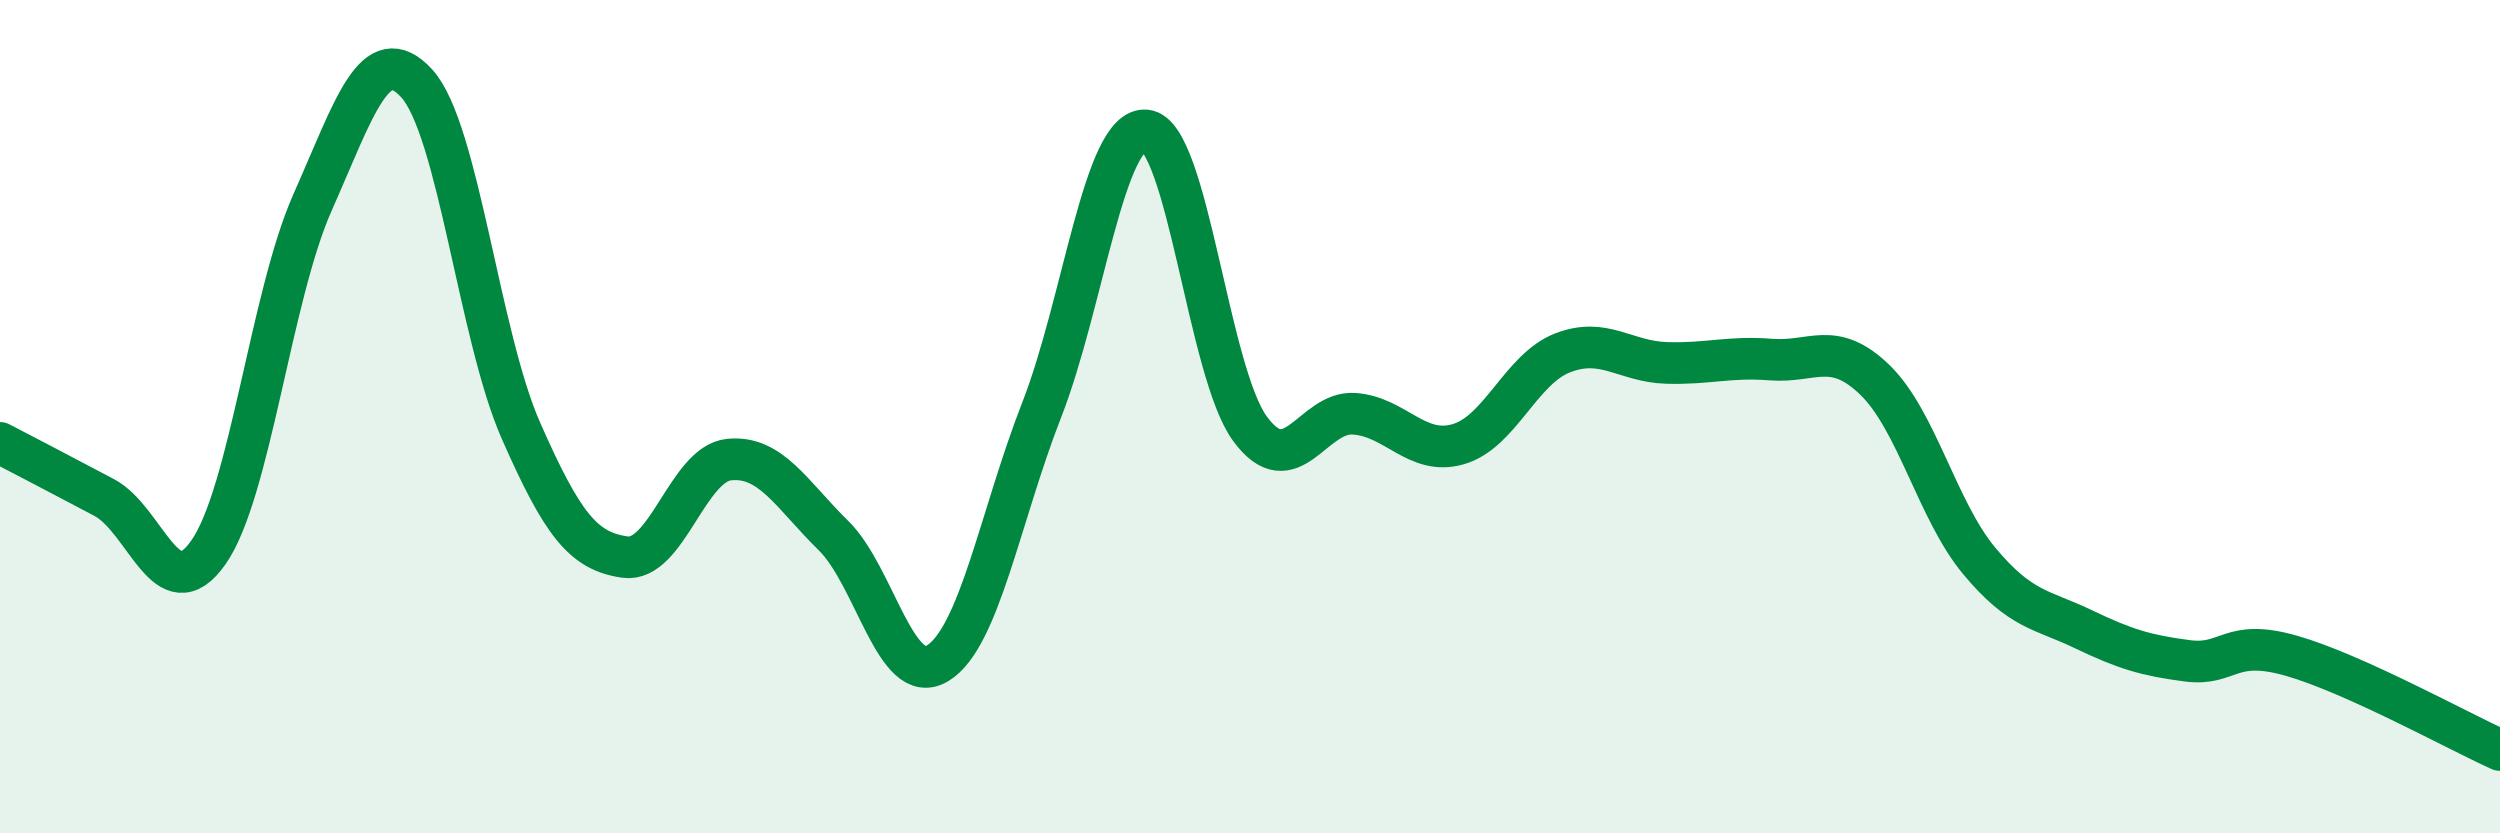
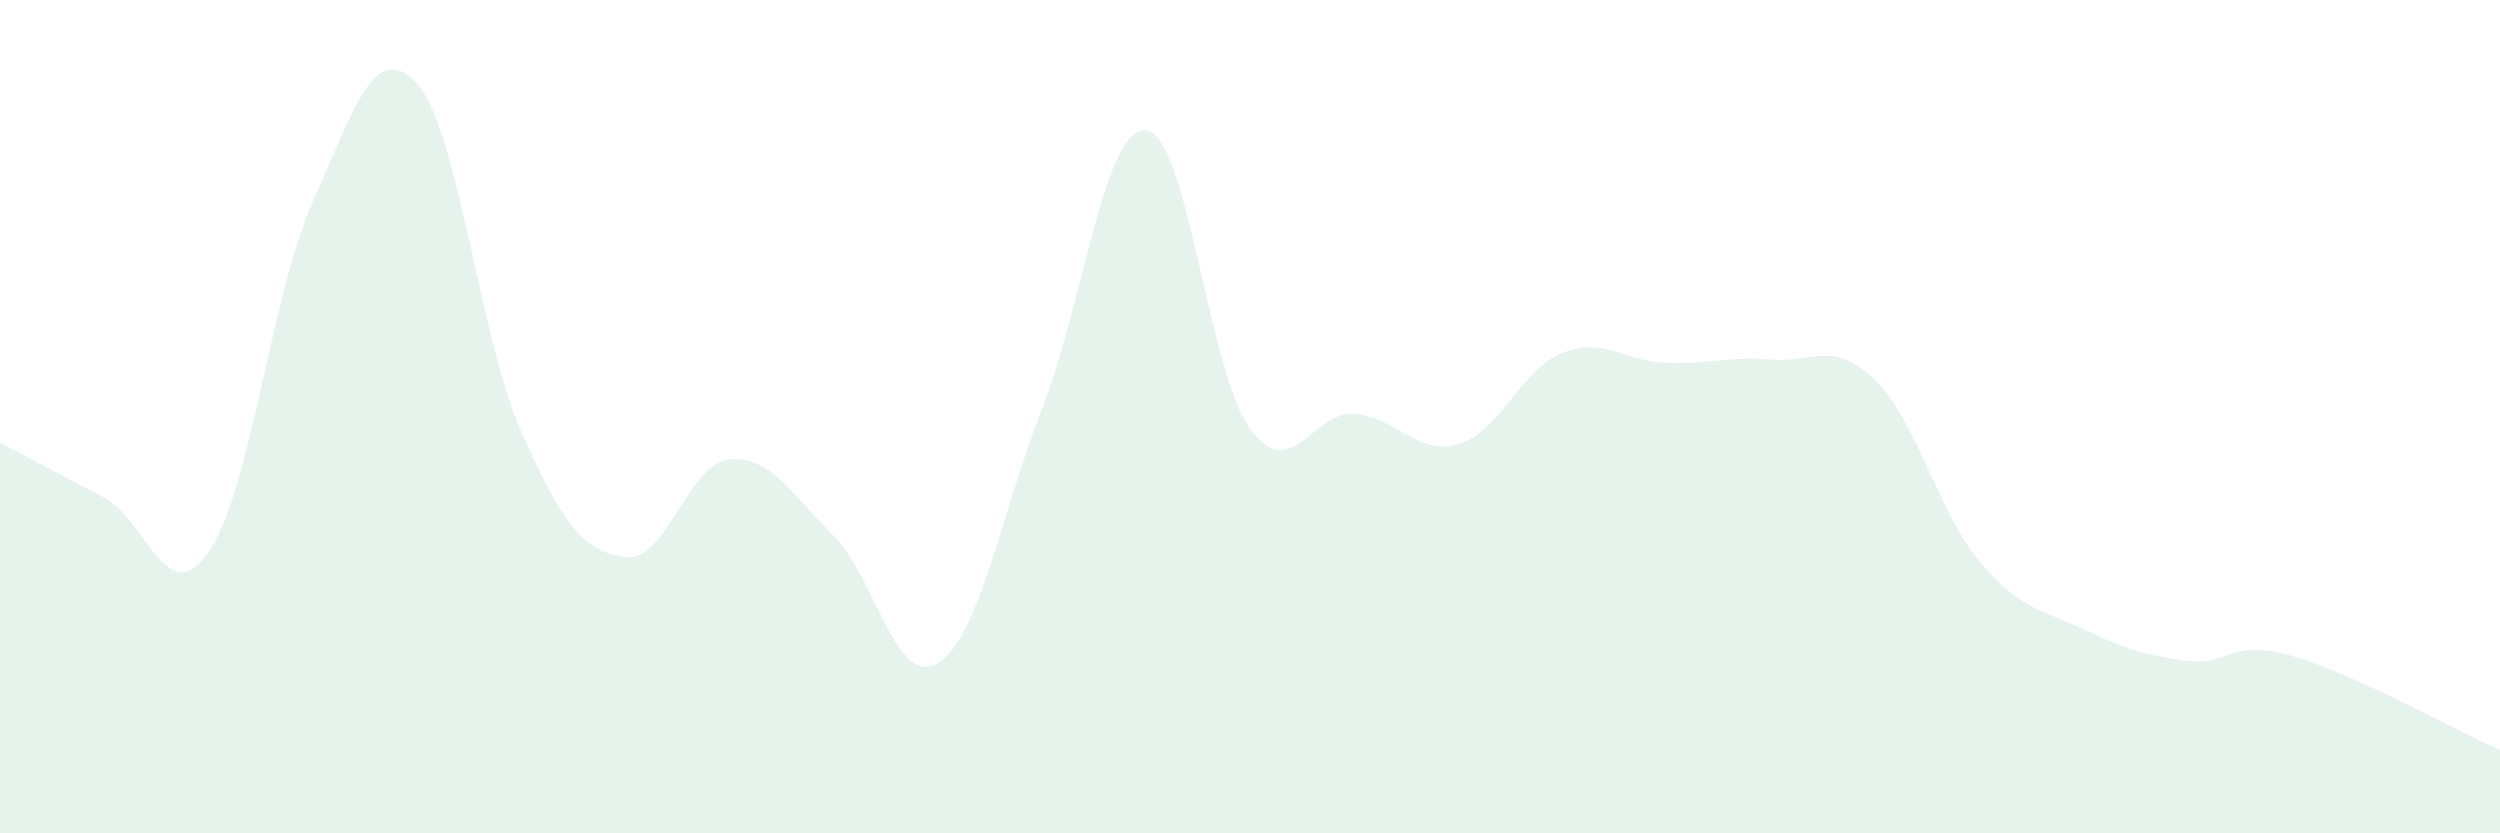
<svg xmlns="http://www.w3.org/2000/svg" width="60" height="20" viewBox="0 0 60 20">
  <path d="M 0,10.63 C 0.5,10.89 1.5,11.41 2.5,11.94 C 3.5,12.47 4,14.68 5,13.26 C 6,11.84 6.5,7.11 7.5,4.86 C 8.5,2.61 9,0.91 10,2 C 11,3.09 11.5,8.06 12.5,10.33 C 13.5,12.6 14,13.23 15,13.37 C 16,13.51 16.5,11.13 17.5,11.03 C 18.5,10.93 19,11.87 20,12.85 C 21,13.83 21.5,16.52 22.5,15.92 C 23.5,15.32 24,12.4 25,9.84 C 26,7.28 26.5,3.04 27.5,3.13 C 28.5,3.22 29,8.93 30,10.29 C 31,11.65 31.5,9.86 32.5,9.93 C 33.5,10 34,10.95 35,10.66 C 36,10.37 36.5,8.86 37.5,8.47 C 38.5,8.08 39,8.68 40,8.71 C 41,8.74 41.5,8.55 42.5,8.63 C 43.5,8.71 44,8.15 45,9.12 C 46,10.09 46.5,12.26 47.5,13.46 C 48.5,14.66 49,14.62 50,15.1 C 51,15.58 51.5,15.73 52.5,15.86 C 53.5,15.99 53.5,15.31 55,15.74 C 56.5,16.17 59,17.55 60,18L60 20L0 20Z" fill="#008740" opacity="0.1" stroke-linecap="round" stroke-linejoin="round" />
-   <path d="M 0,10.63 C 0.5,10.89 1.5,11.41 2.5,11.94 C 3.5,12.47 4,14.68 5,13.26 C 6,11.84 6.5,7.11 7.5,4.86 C 8.5,2.61 9,0.91 10,2 C 11,3.09 11.5,8.06 12.5,10.33 C 13.5,12.6 14,13.23 15,13.37 C 16,13.51 16.5,11.13 17.5,11.03 C 18.5,10.93 19,11.87 20,12.85 C 21,13.83 21.5,16.52 22.5,15.92 C 23.5,15.32 24,12.4 25,9.84 C 26,7.28 26.5,3.04 27.5,3.13 C 28.5,3.22 29,8.93 30,10.29 C 31,11.65 31.5,9.86 32.5,9.93 C 33.5,10 34,10.95 35,10.66 C 36,10.37 36.5,8.86 37.5,8.47 C 38.5,8.08 39,8.68 40,8.71 C 41,8.74 41.5,8.55 42.5,8.63 C 43.5,8.71 44,8.15 45,9.12 C 46,10.09 46.5,12.26 47.5,13.46 C 48.5,14.66 49,14.62 50,15.1 C 51,15.58 51.5,15.73 52.5,15.86 C 53.5,15.99 53.5,15.31 55,15.74 C 56.5,16.17 59,17.55 60,18" stroke="#008740" stroke-width="1" fill="none" stroke-linecap="round" stroke-linejoin="round" />
</svg>